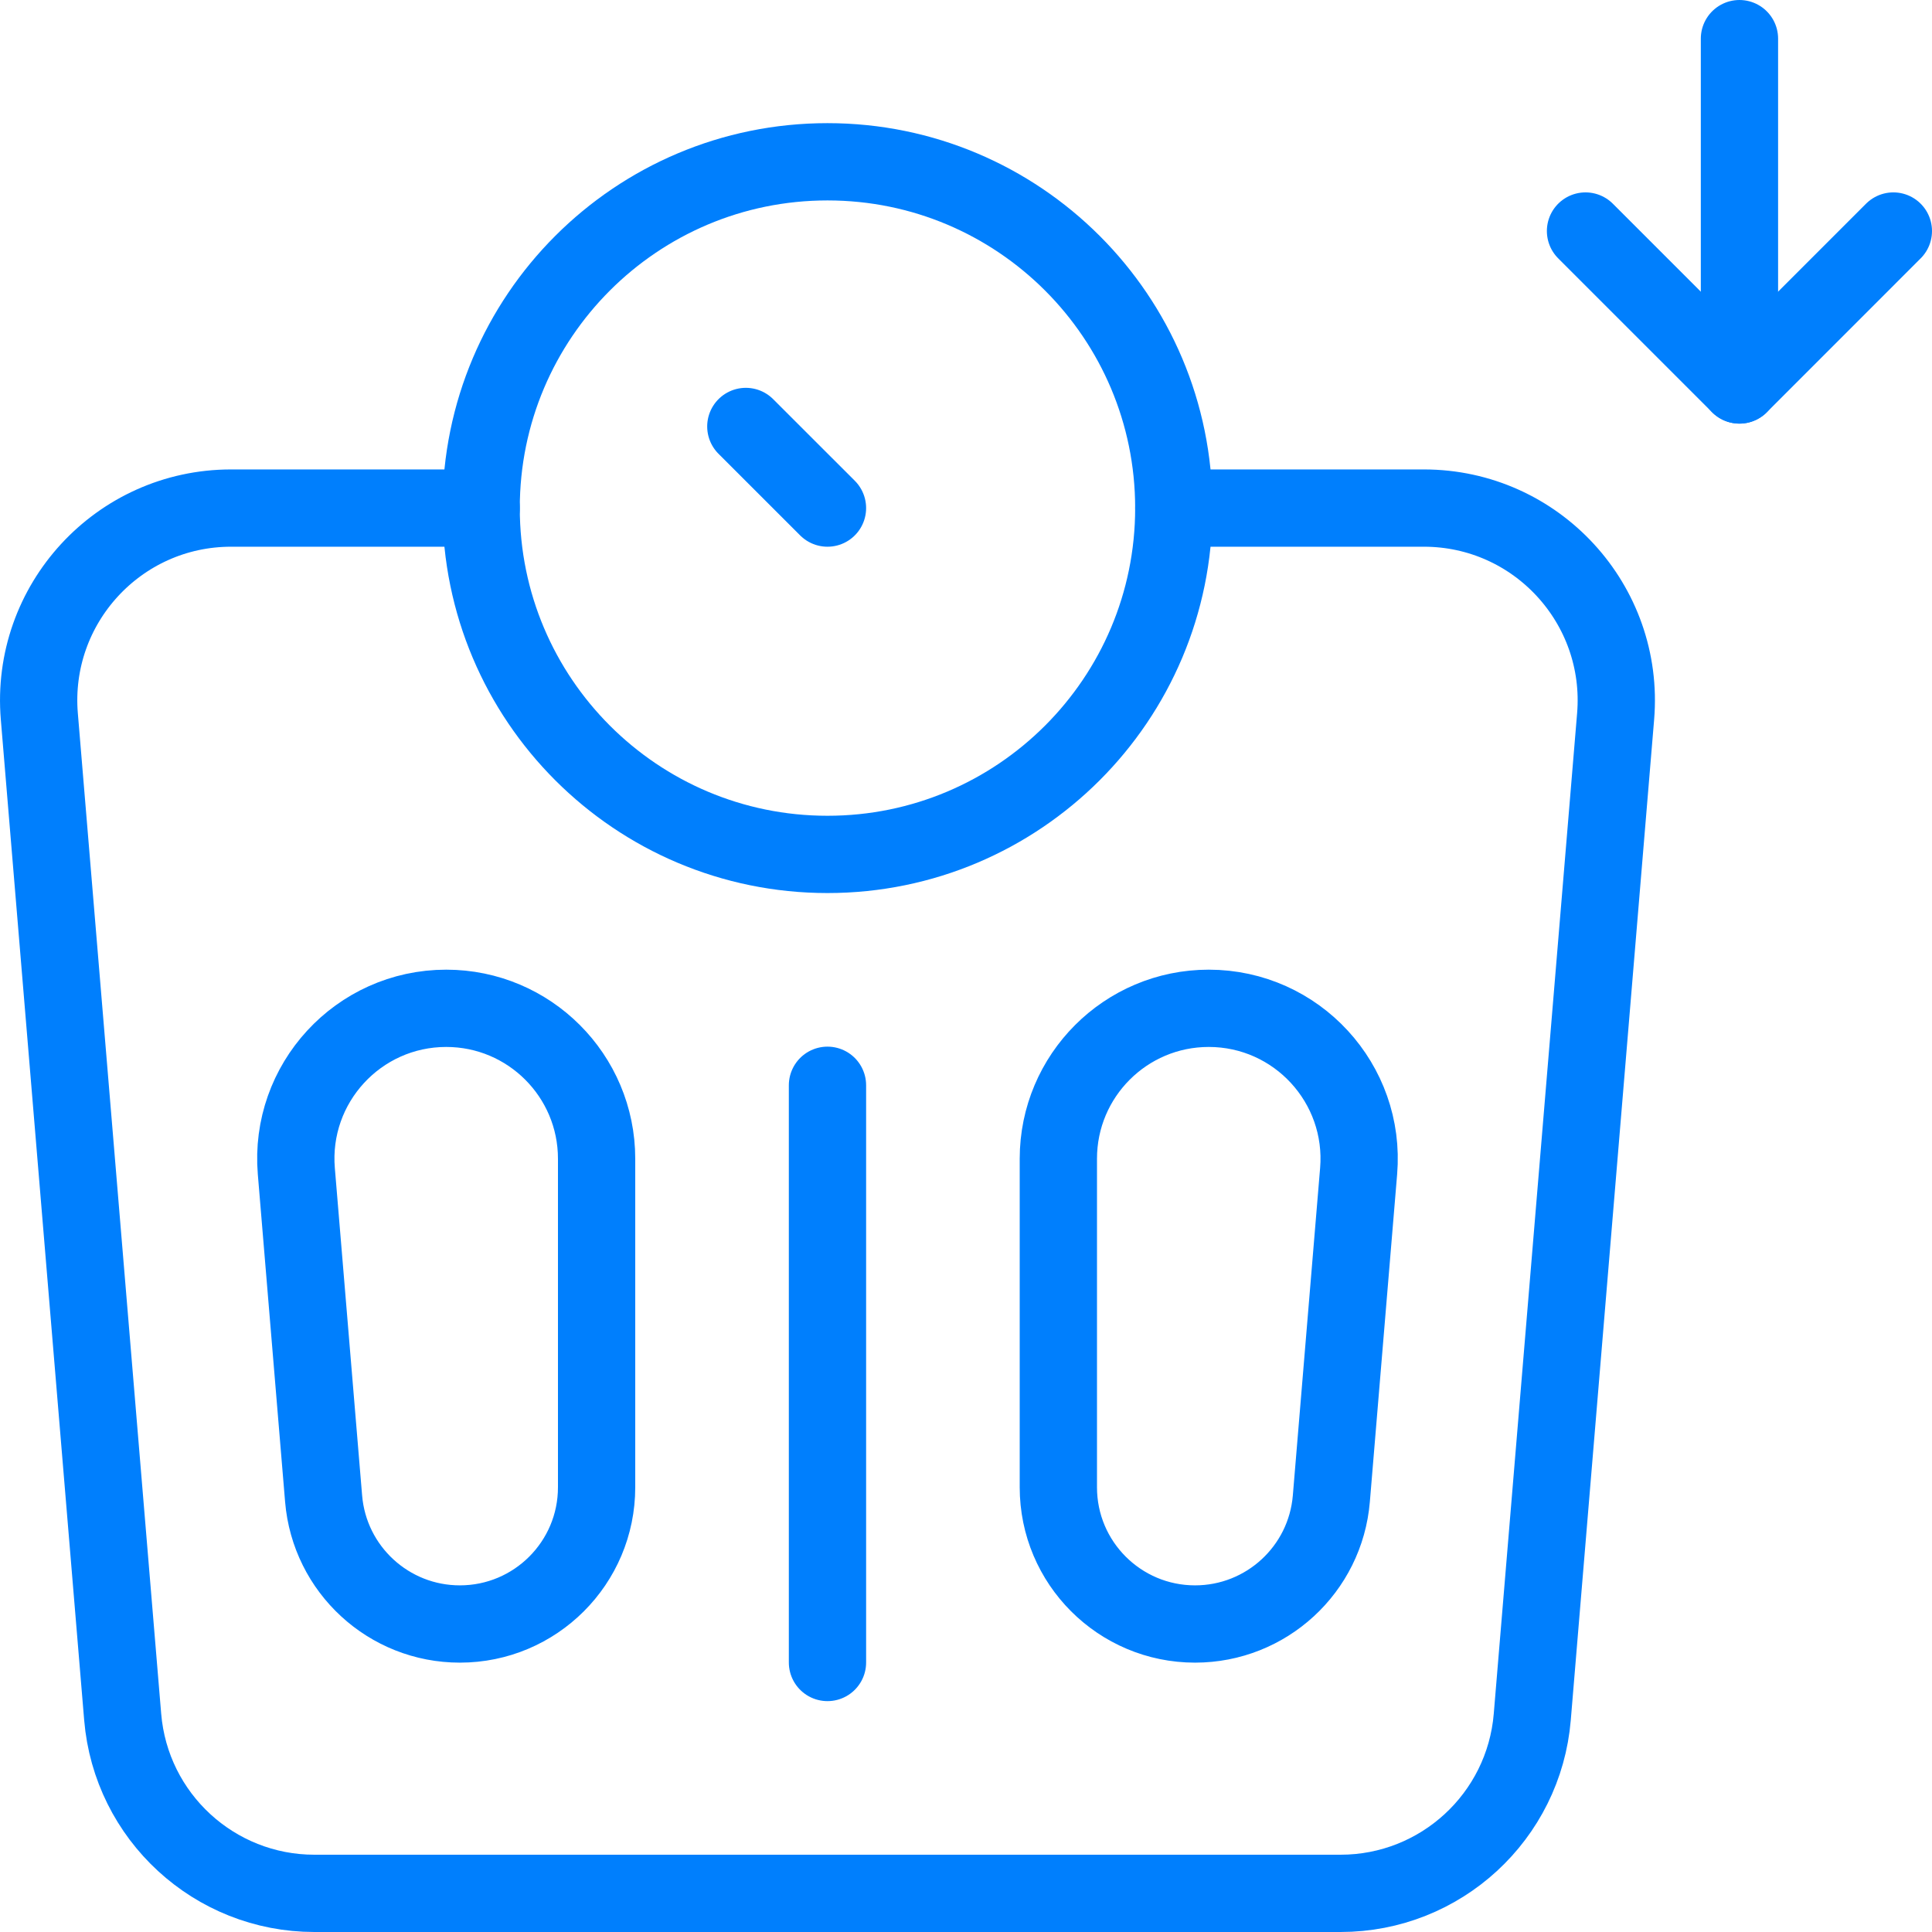
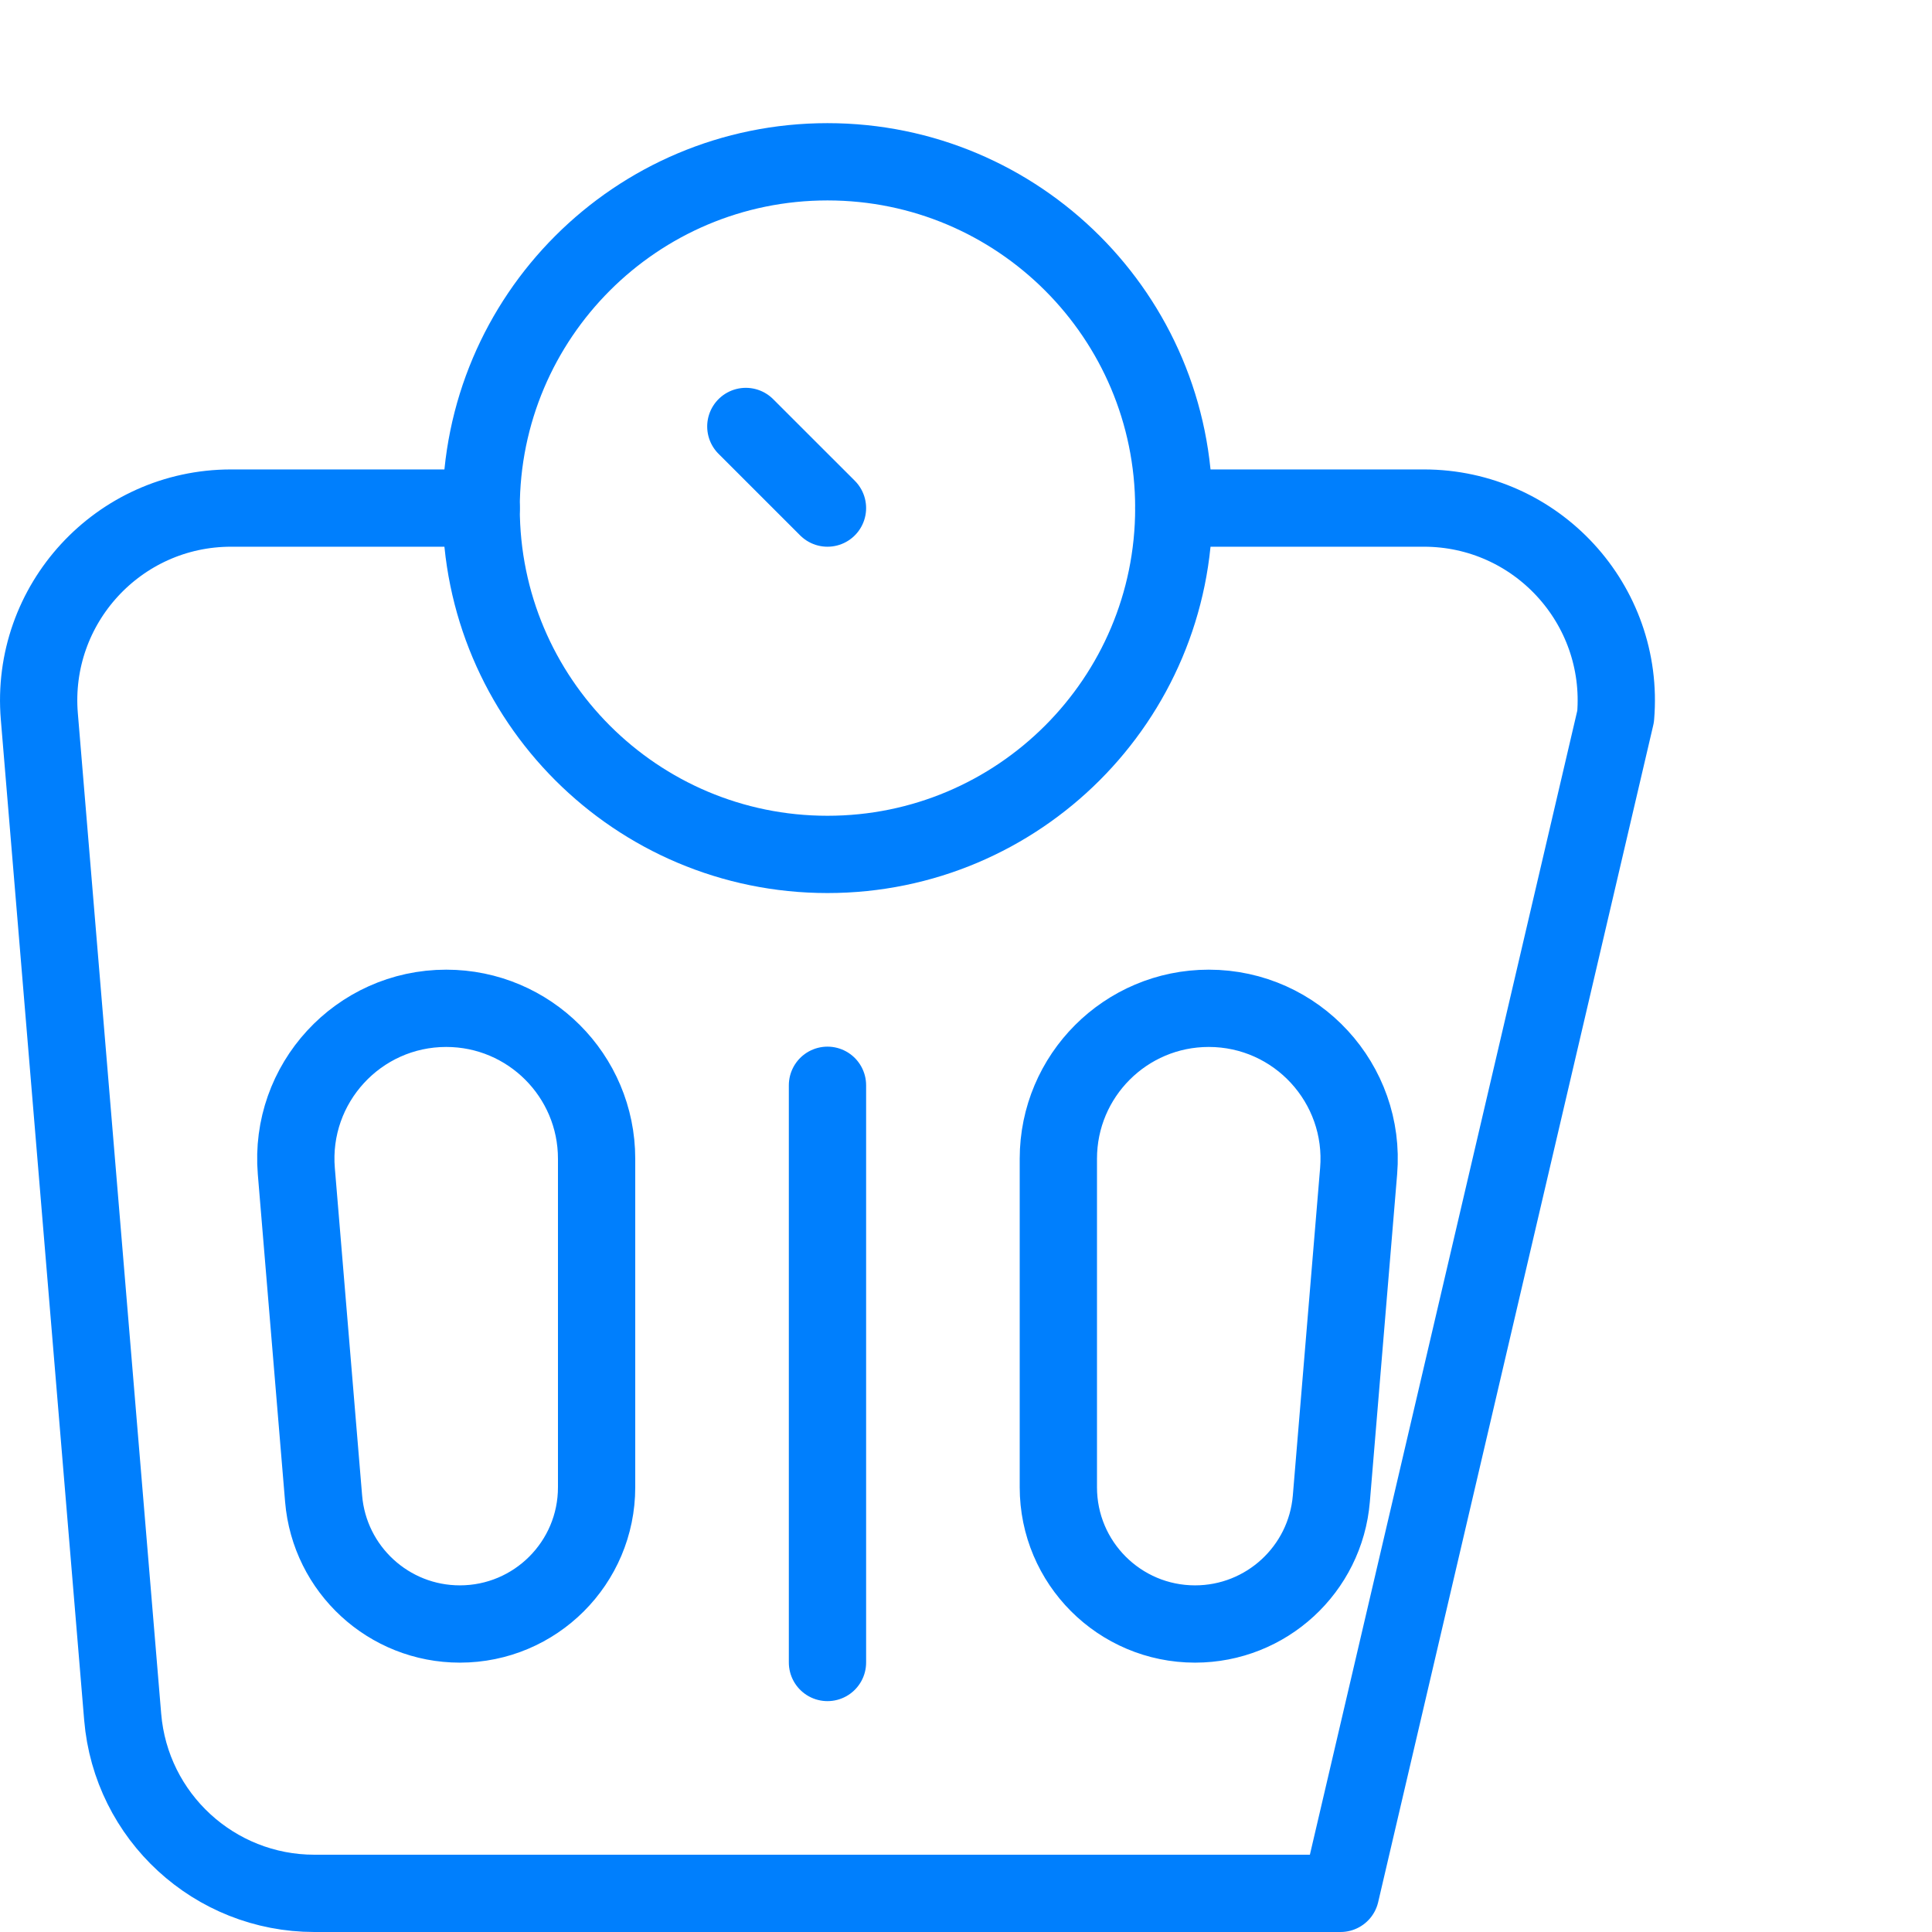
<svg xmlns="http://www.w3.org/2000/svg" width="50" height="50" viewBox="0 0 50 50" fill="none">
  <path d="M21.415 43.025V28.087" stroke="#007FFD" stroke-width="2" stroke-miterlimit="10" stroke-linecap="round" stroke-linejoin="round" />
  <path d="M31.282 26.095C29.133 26.095 27.39 27.838 27.39 29.988V38.491C27.39 40.445 28.974 42.029 30.928 42.029C32.769 42.029 34.302 40.618 34.455 38.785L35.161 30.311C35.35 28.042 33.559 26.095 31.282 26.095Z" stroke="#007FFD" stroke-width="2" stroke-miterlimit="10" stroke-linecap="round" stroke-linejoin="round" />
  <path d="M11.548 26.095C13.697 26.095 15.44 27.838 15.44 29.988V38.491C15.44 40.445 13.856 42.029 11.901 42.029C10.061 42.029 8.528 40.618 8.375 38.785L7.669 30.311C7.48 28.042 9.271 26.095 11.548 26.095Z" stroke="#007FFD" stroke-width="2" stroke-miterlimit="10" stroke-linecap="round" stroke-linejoin="round" />
-   <path d="M45.017 1V9.963" stroke="#007FFD" stroke-width="2" stroke-miterlimit="10" stroke-linecap="round" stroke-linejoin="round" />
-   <path d="M41.033 5.979L45.017 9.963L49 5.979" stroke="#007FFD" stroke-width="2" stroke-miterlimit="10" stroke-linecap="round" stroke-linejoin="round" />
  <path d="M12.452 13.149C12.452 8.199 16.465 4.187 21.415 4.187C26.365 4.187 30.378 8.199 30.378 13.149C30.378 18.099 26.365 22.112 21.415 22.112C16.465 22.112 12.452 18.099 12.452 13.149Z" stroke="#007FFD" stroke-width="2" stroke-miterlimit="10" stroke-linecap="round" stroke-linejoin="round" />
  <path d="M21.415 13.149L19.302 11.037" stroke="#007FFD" stroke-width="2" stroke-miterlimit="10" stroke-linecap="round" stroke-linejoin="round" />
-   <path d="M12.452 13.149H5.98C3.067 13.149 0.776 15.639 1.018 18.542L3.175 44.434C3.39 47.015 5.548 49 8.137 49H34.693C37.282 49 39.44 47.015 39.655 44.434L41.812 18.542C42.054 15.639 39.763 13.149 36.85 13.149H30.378" stroke="#007FFD" stroke-width="2" stroke-miterlimit="10" stroke-linecap="round" stroke-linejoin="round" />
+   <path d="M12.452 13.149H5.98C3.067 13.149 0.776 15.639 1.018 18.542L3.175 44.434C3.39 47.015 5.548 49 8.137 49H34.693L41.812 18.542C42.054 15.639 39.763 13.149 36.85 13.149H30.378" stroke="#007FFD" stroke-width="2" stroke-miterlimit="10" stroke-linecap="round" stroke-linejoin="round" />
</svg>